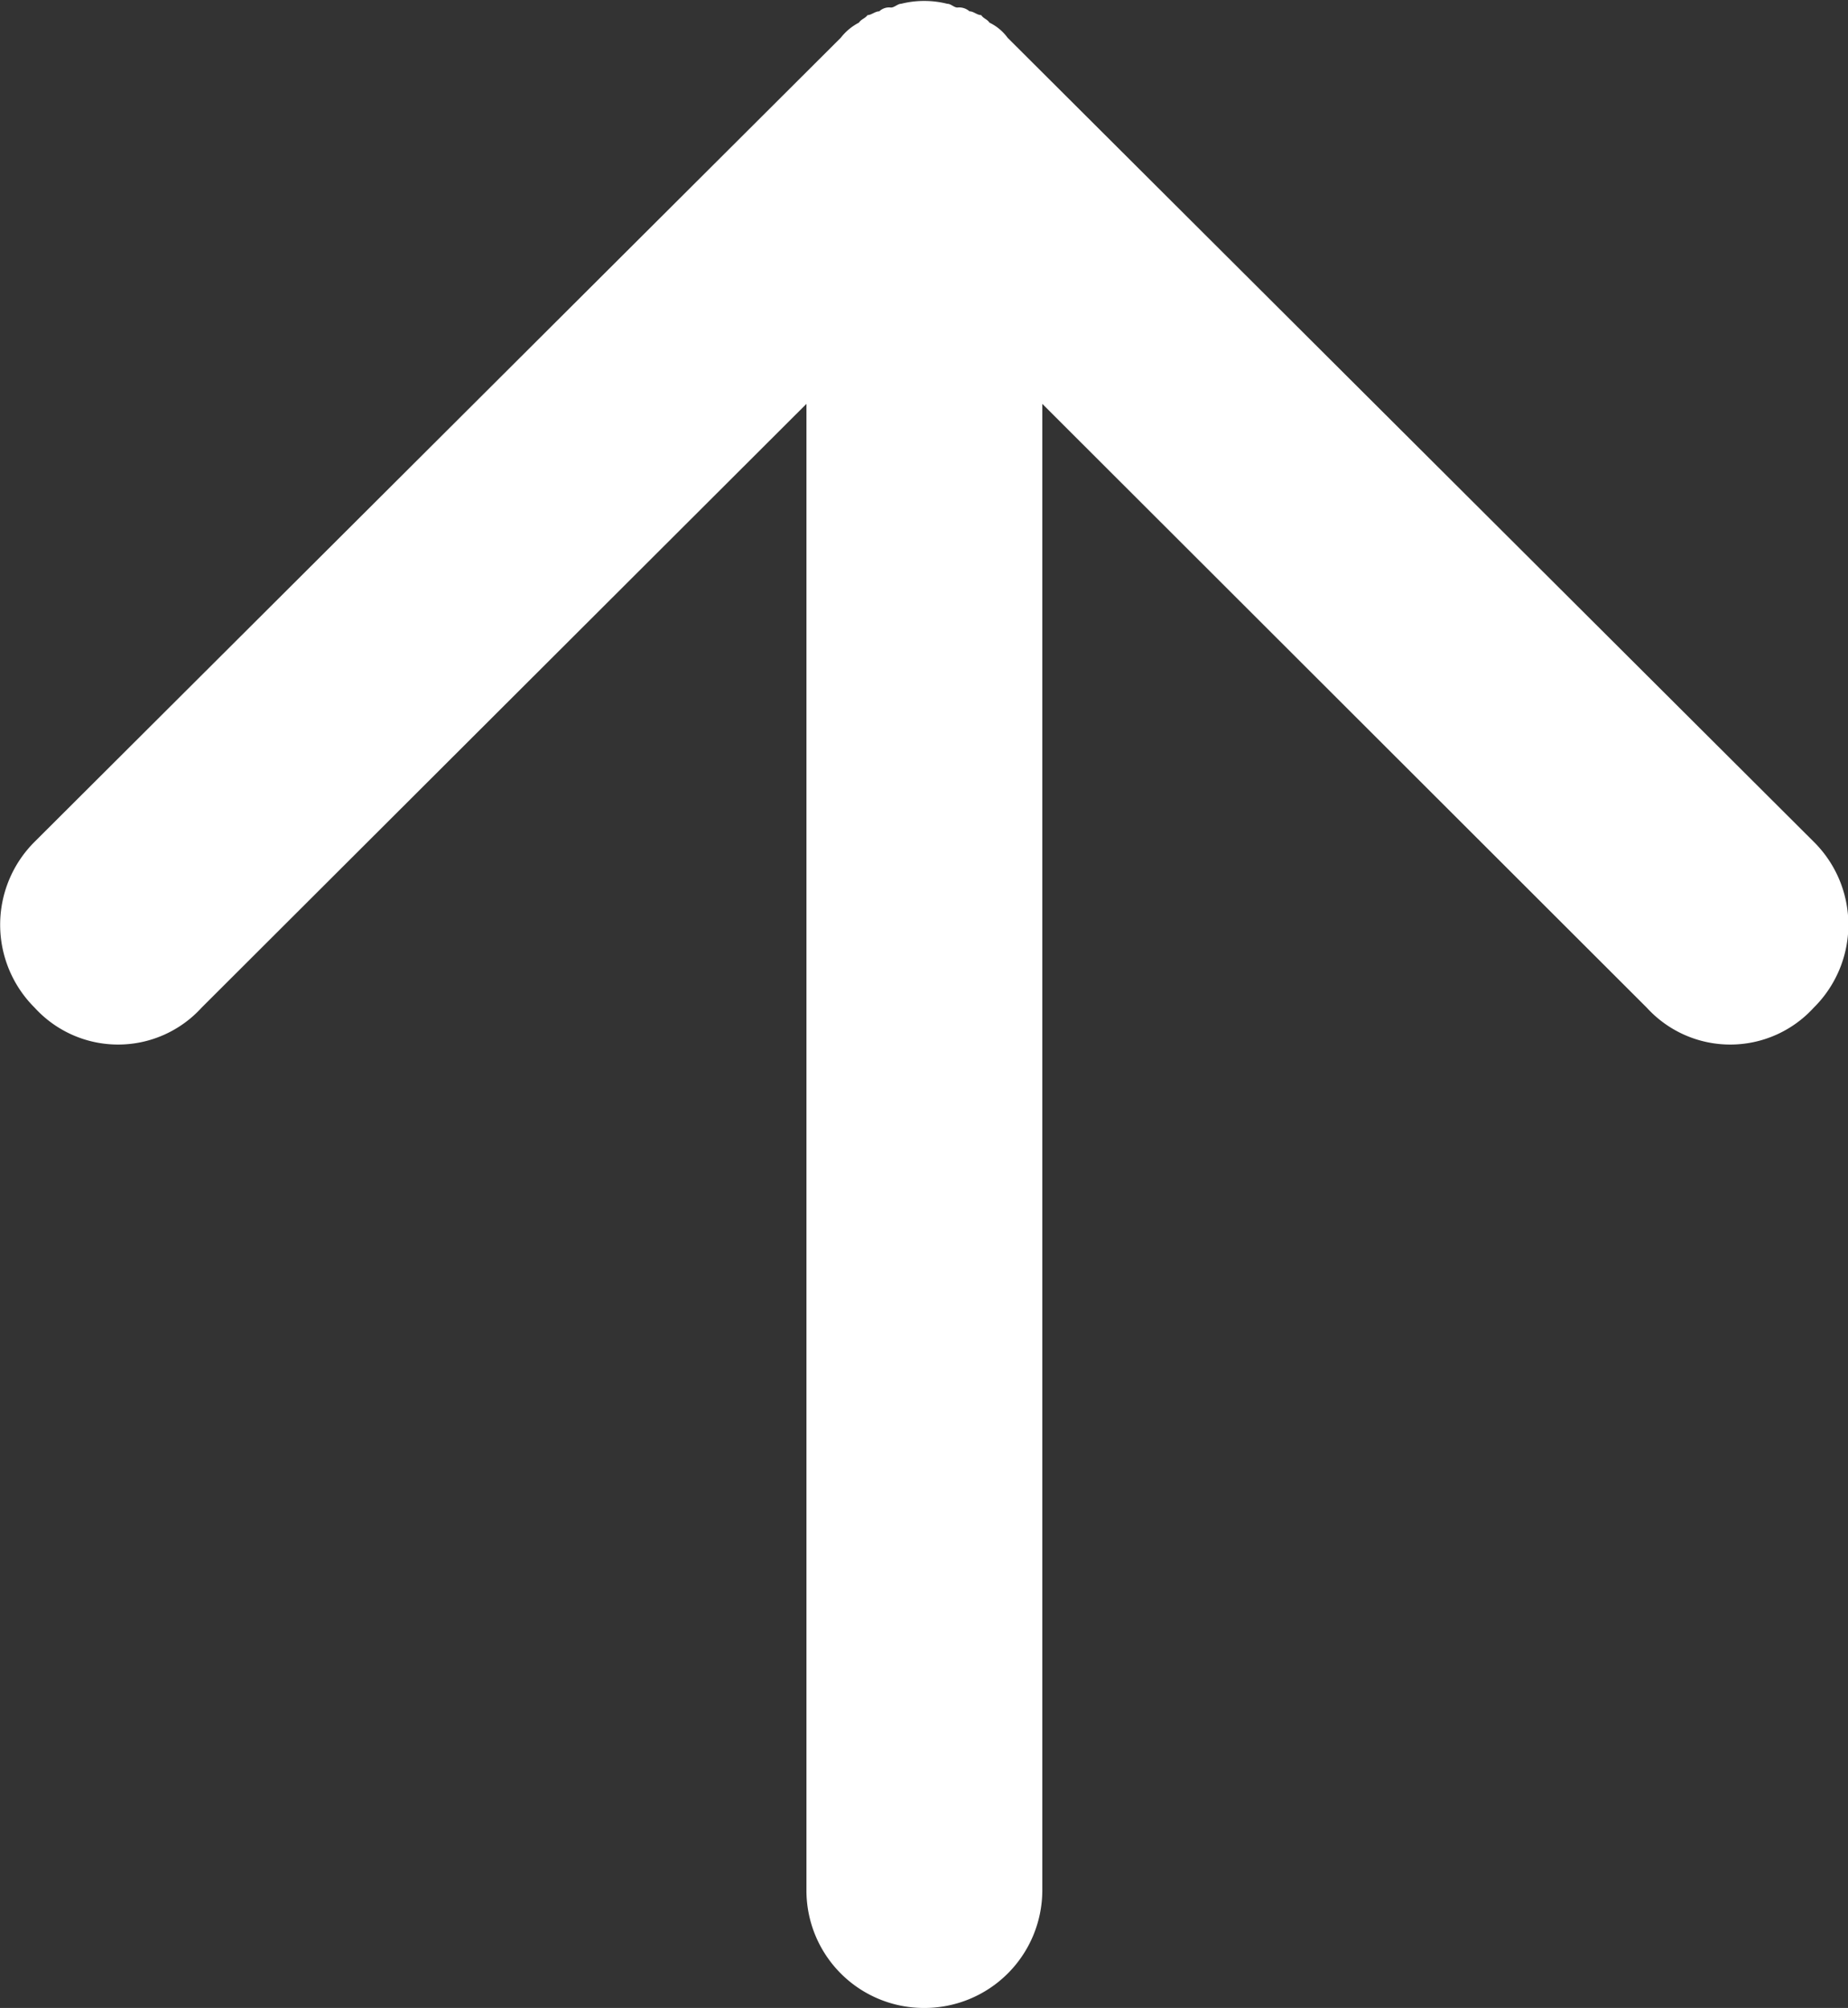
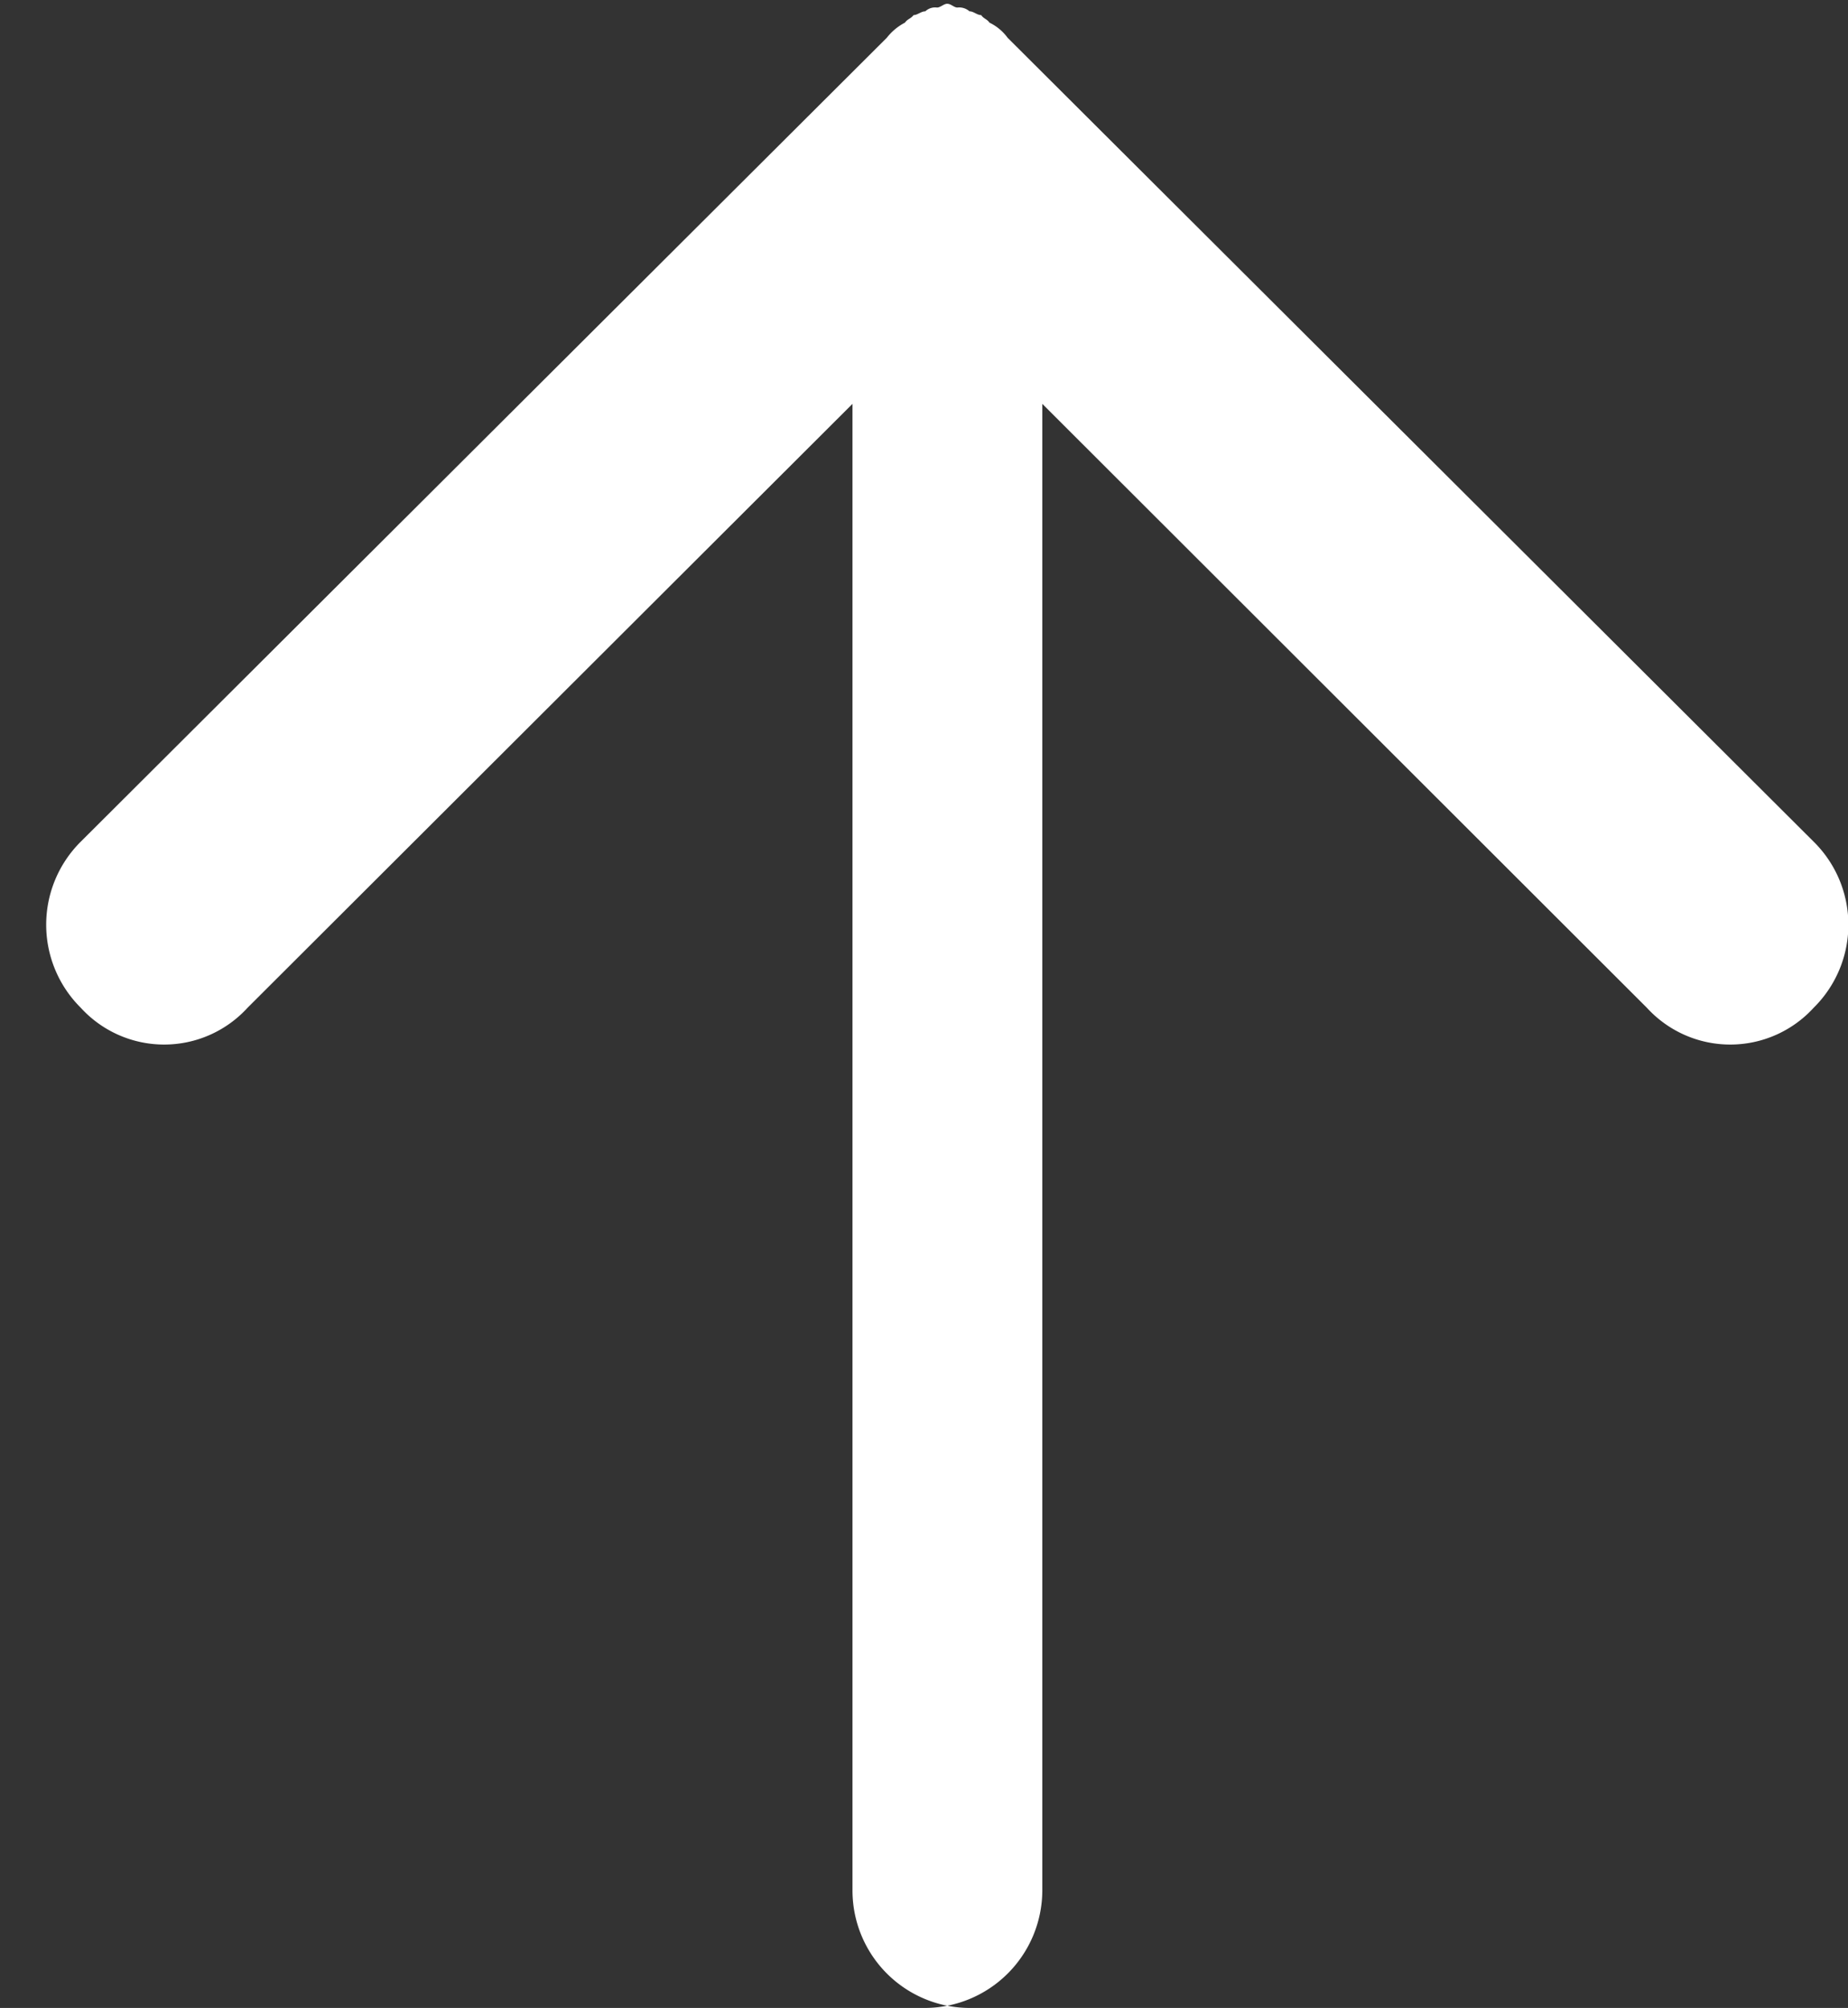
<svg xmlns="http://www.w3.org/2000/svg" width="48.97" height="53.2" viewBox="0 0 48.97 53.2">
  <rect x="0" y="0" width="48.97" height="53.2" fill="#333333" stroke="none" />
  <defs>
    <style>
      .cls-1 {
        fill: #fff;
        fill-rule: evenodd;
      }
    </style>
  </defs>
-   <path id="top.svg" class="cls-1" d="M2613.99,27062.1a3.122,3.122,0,0,0,3.13-3.1v-39.4l16.02,16a2.992,2.992,0,0,0,4.42,0,3.09,3.09,0,0,0,0-4.4l-21.36-21.3a1.288,1.288,0,0,0-.48-0.4c-0.07-.1-0.15-0.1-0.22-0.2-0.11,0-.2-0.1-0.31-0.1a0.409,0.409,0,0,0-.32-0.1c-0.09,0-.17-0.1-0.27-0.1a2.518,2.518,0,0,0-1.22,0c-0.09,0-.18.1-0.27,0.1a0.378,0.378,0,0,0-.31.1c-0.11,0-.21.1-0.31,0.1-0.08.1-.16,0.1-0.23,0.2a1.464,1.464,0,0,0-.48.4l-21.36,21.3a3.1,3.1,0,0,0,0,4.4,2.992,2.992,0,0,0,4.42,0l16.03-16v39.4a3.113,3.113,0,0,0,3.12,3.1h0Z" transform="translate(-2589.5 -27008.9)" />
+   <path id="top.svg" class="cls-1" d="M2613.99,27062.1a3.122,3.122,0,0,0,3.13-3.1v-39.4l16.02,16a2.992,2.992,0,0,0,4.42,0,3.09,3.09,0,0,0,0-4.4l-21.36-21.3a1.288,1.288,0,0,0-.48-0.4c-0.07-.1-0.15-0.1-0.22-0.2-0.11,0-.2-0.1-0.31-0.1a0.409,0.409,0,0,0-.32-0.1c-0.09,0-.17-0.1-0.27-0.1c-0.09,0-.18.1-0.27,0.1a0.378,0.378,0,0,0-.31.1c-0.11,0-.21.1-0.31,0.1-0.08.1-.16,0.1-0.23,0.2a1.464,1.464,0,0,0-.48.4l-21.36,21.3a3.1,3.1,0,0,0,0,4.4,2.992,2.992,0,0,0,4.42,0l16.03-16v39.4a3.113,3.113,0,0,0,3.12,3.1h0Z" transform="translate(-2589.5 -27008.9)" />
</svg>